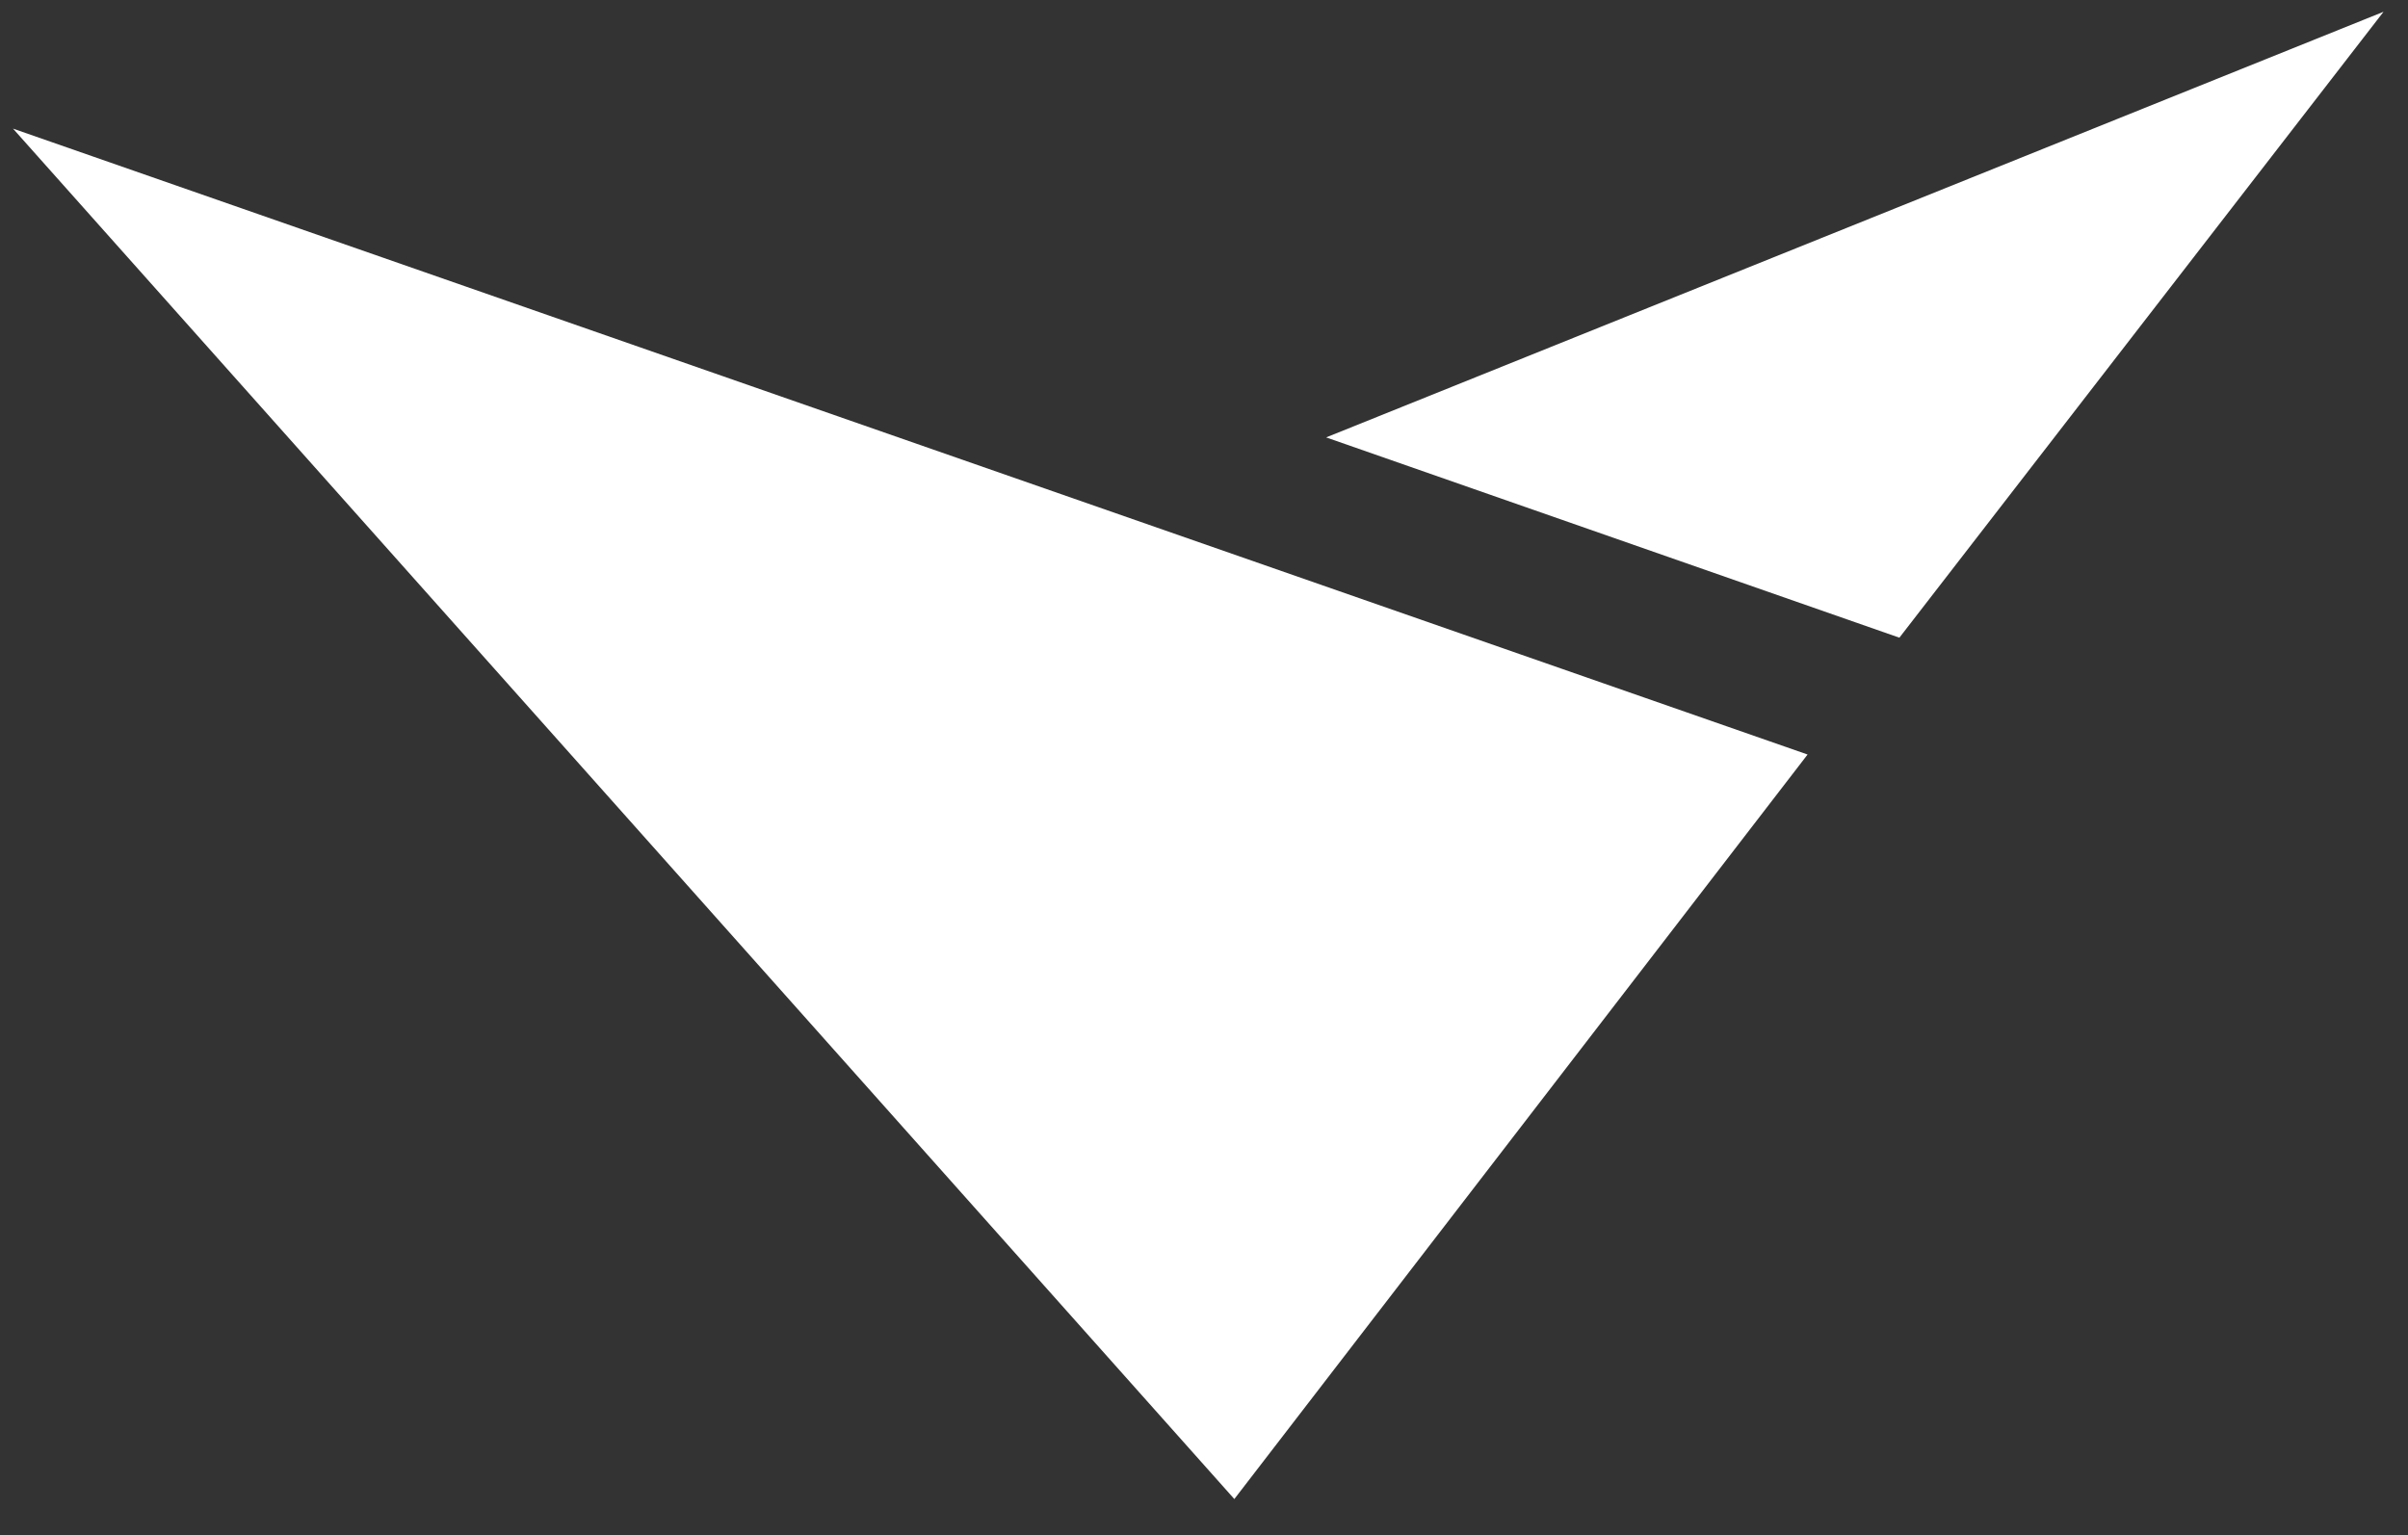
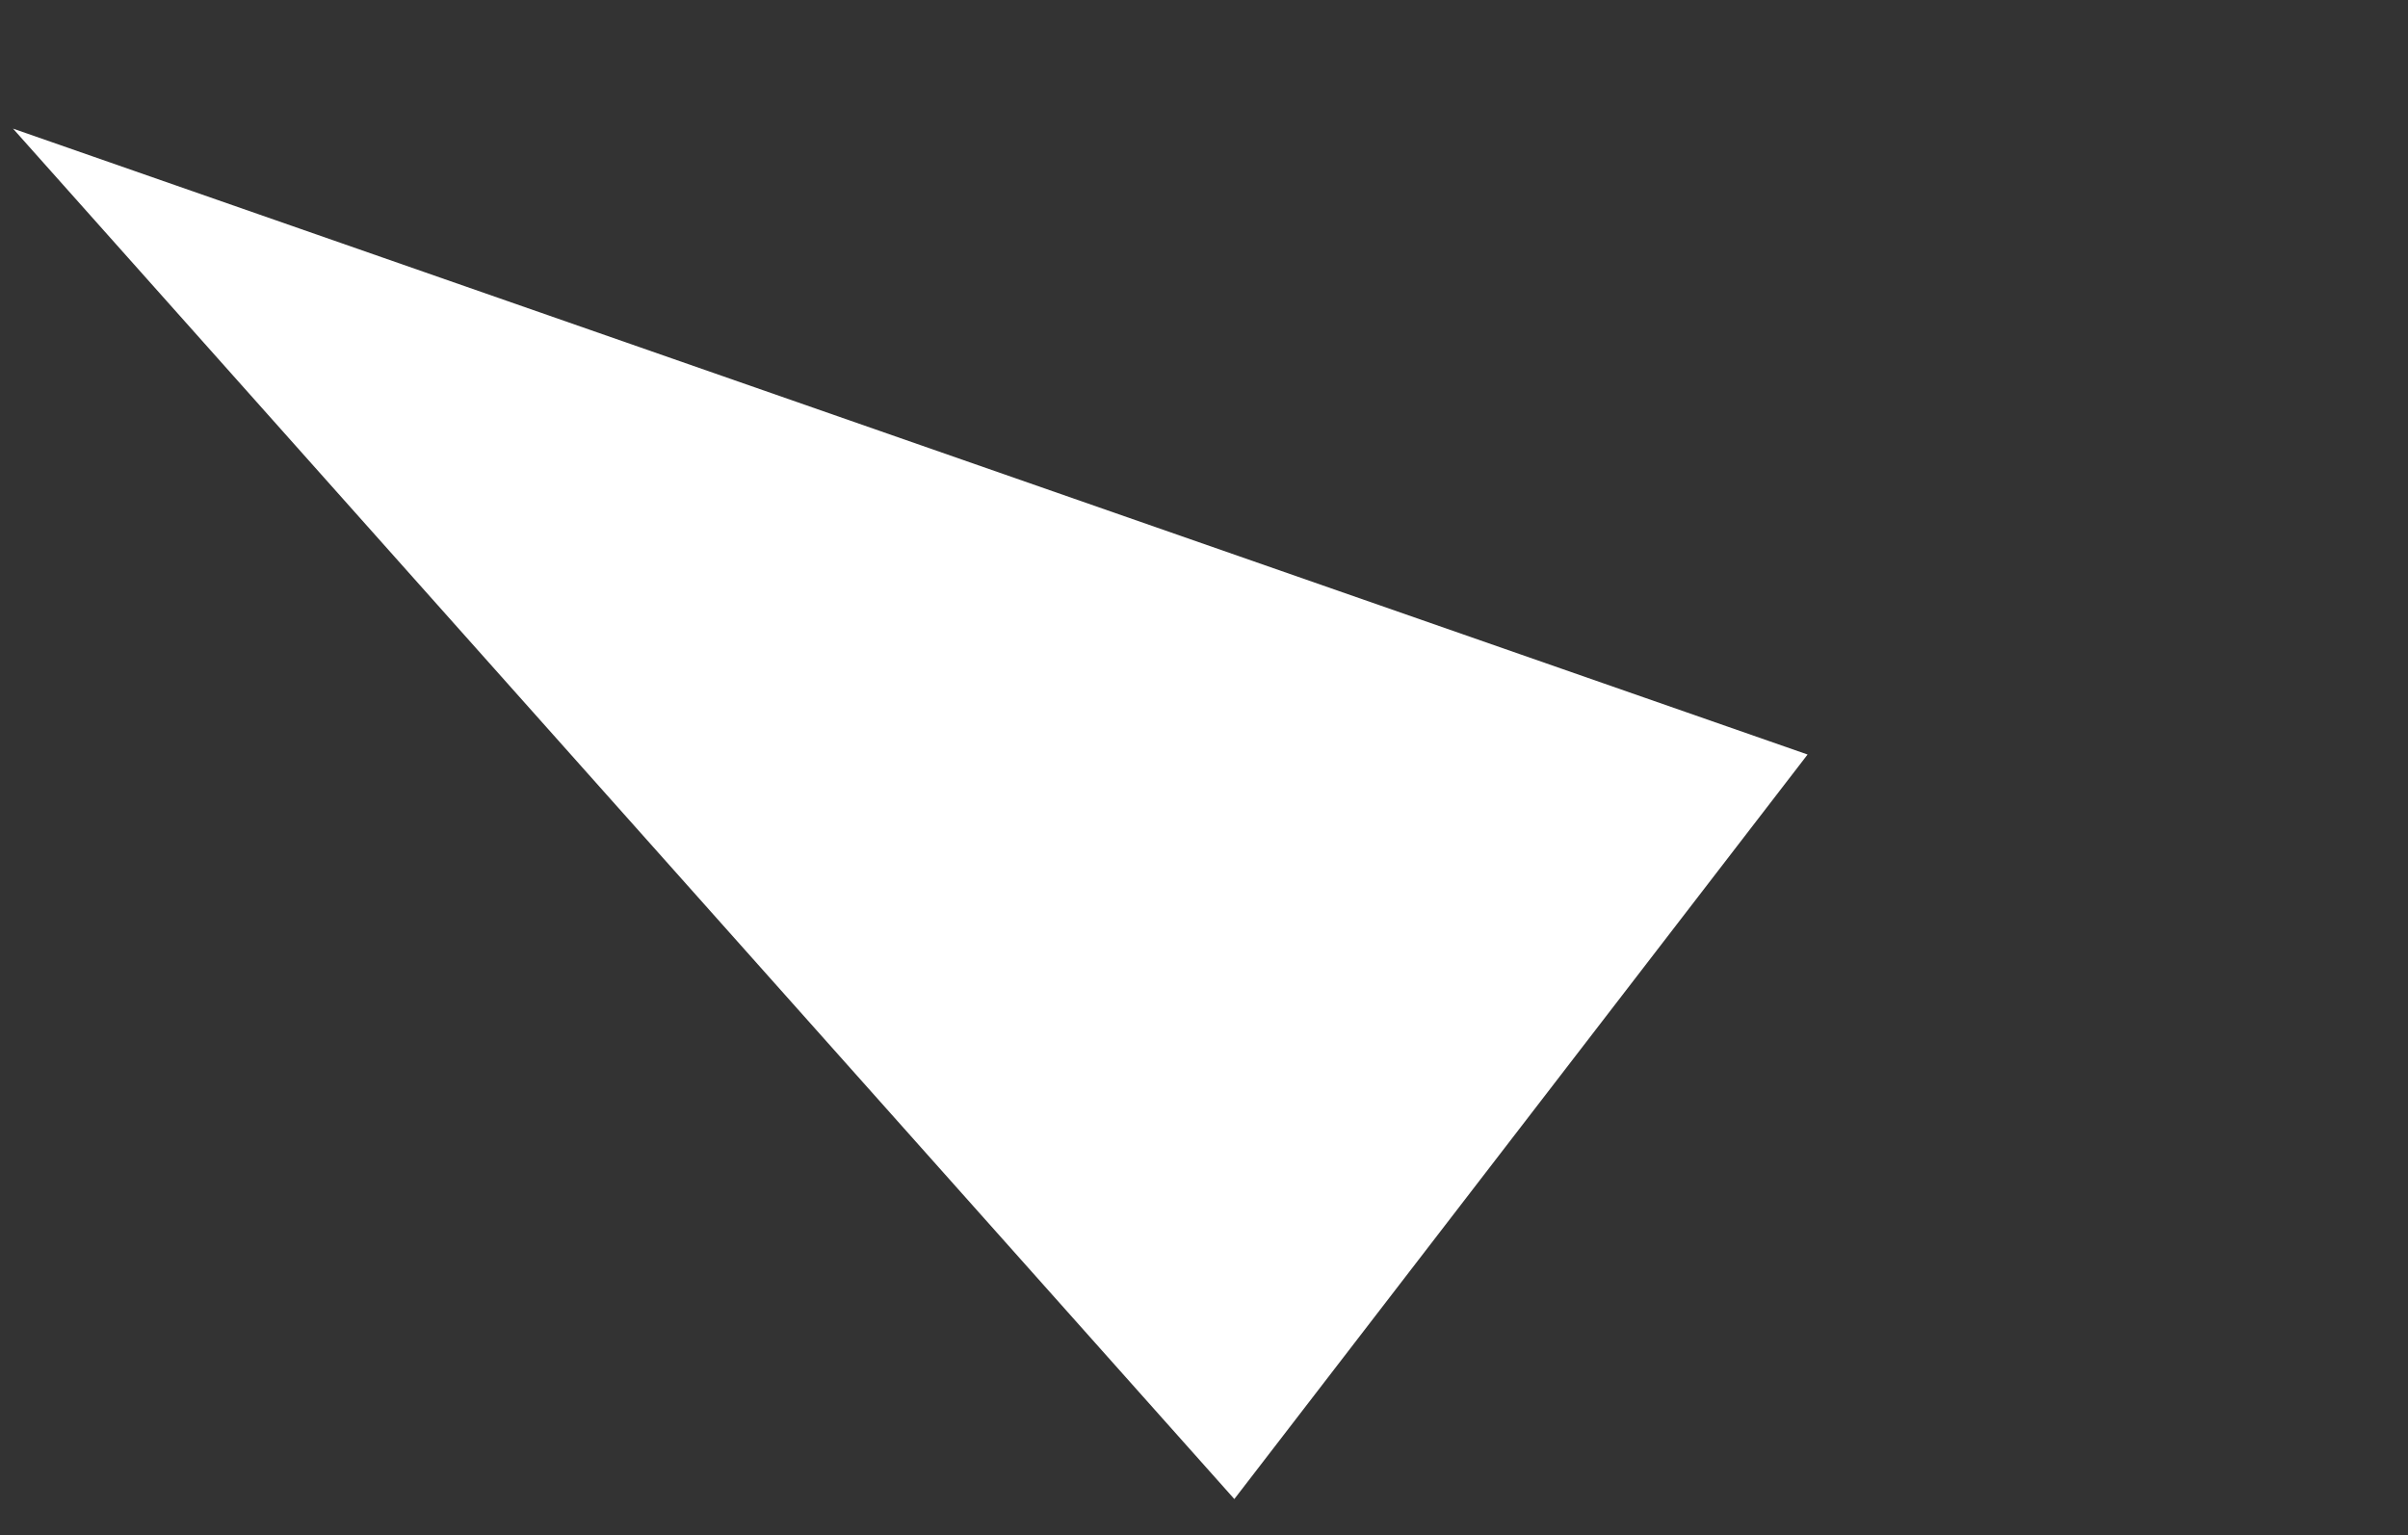
<svg xmlns="http://www.w3.org/2000/svg" id="_層_1" viewBox="0 0 37.587 23.967">
  <rect x="0" y="0" width="37.587" height="23.967" fill="#333333" stroke="none" />
-   <polygon points="20.7 6.829 37.205 .184 29.648 9.956 20.7 6.829" fill="#fff" />
  <polygon points="28.215 11.78 19.267 23.404 .203 2.008 28.215 11.78" fill="#fff" />
</svg>